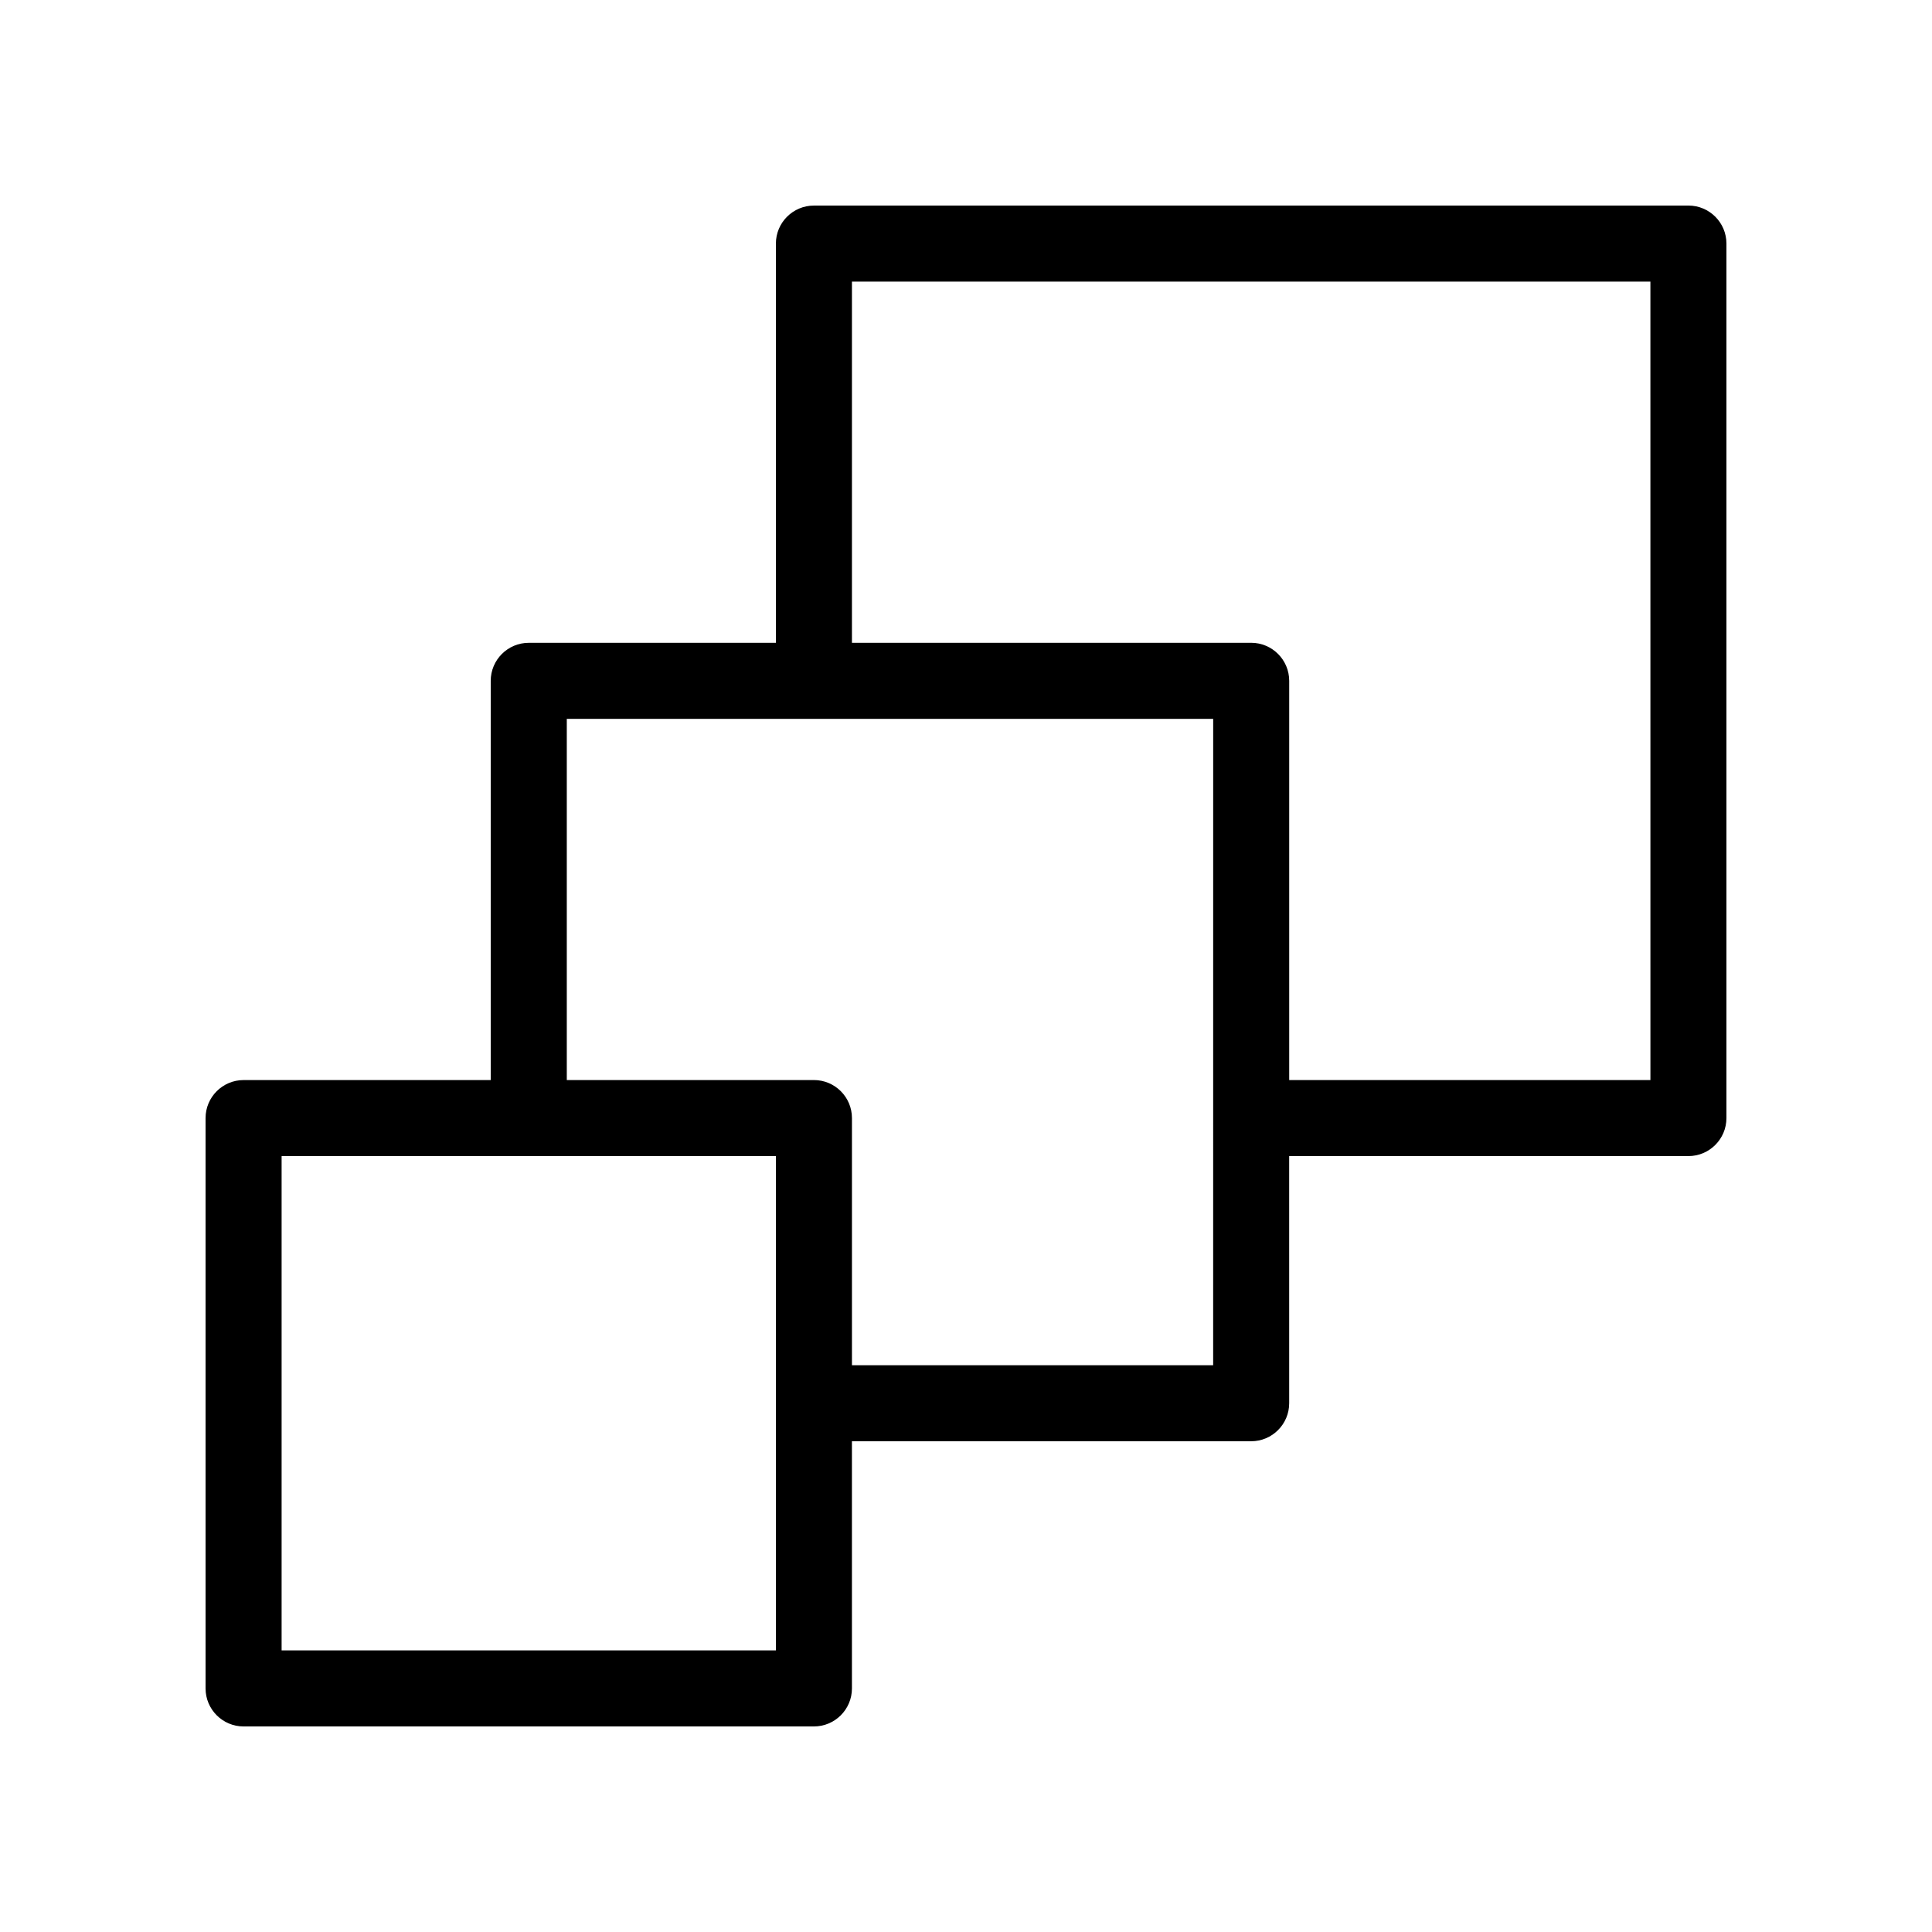
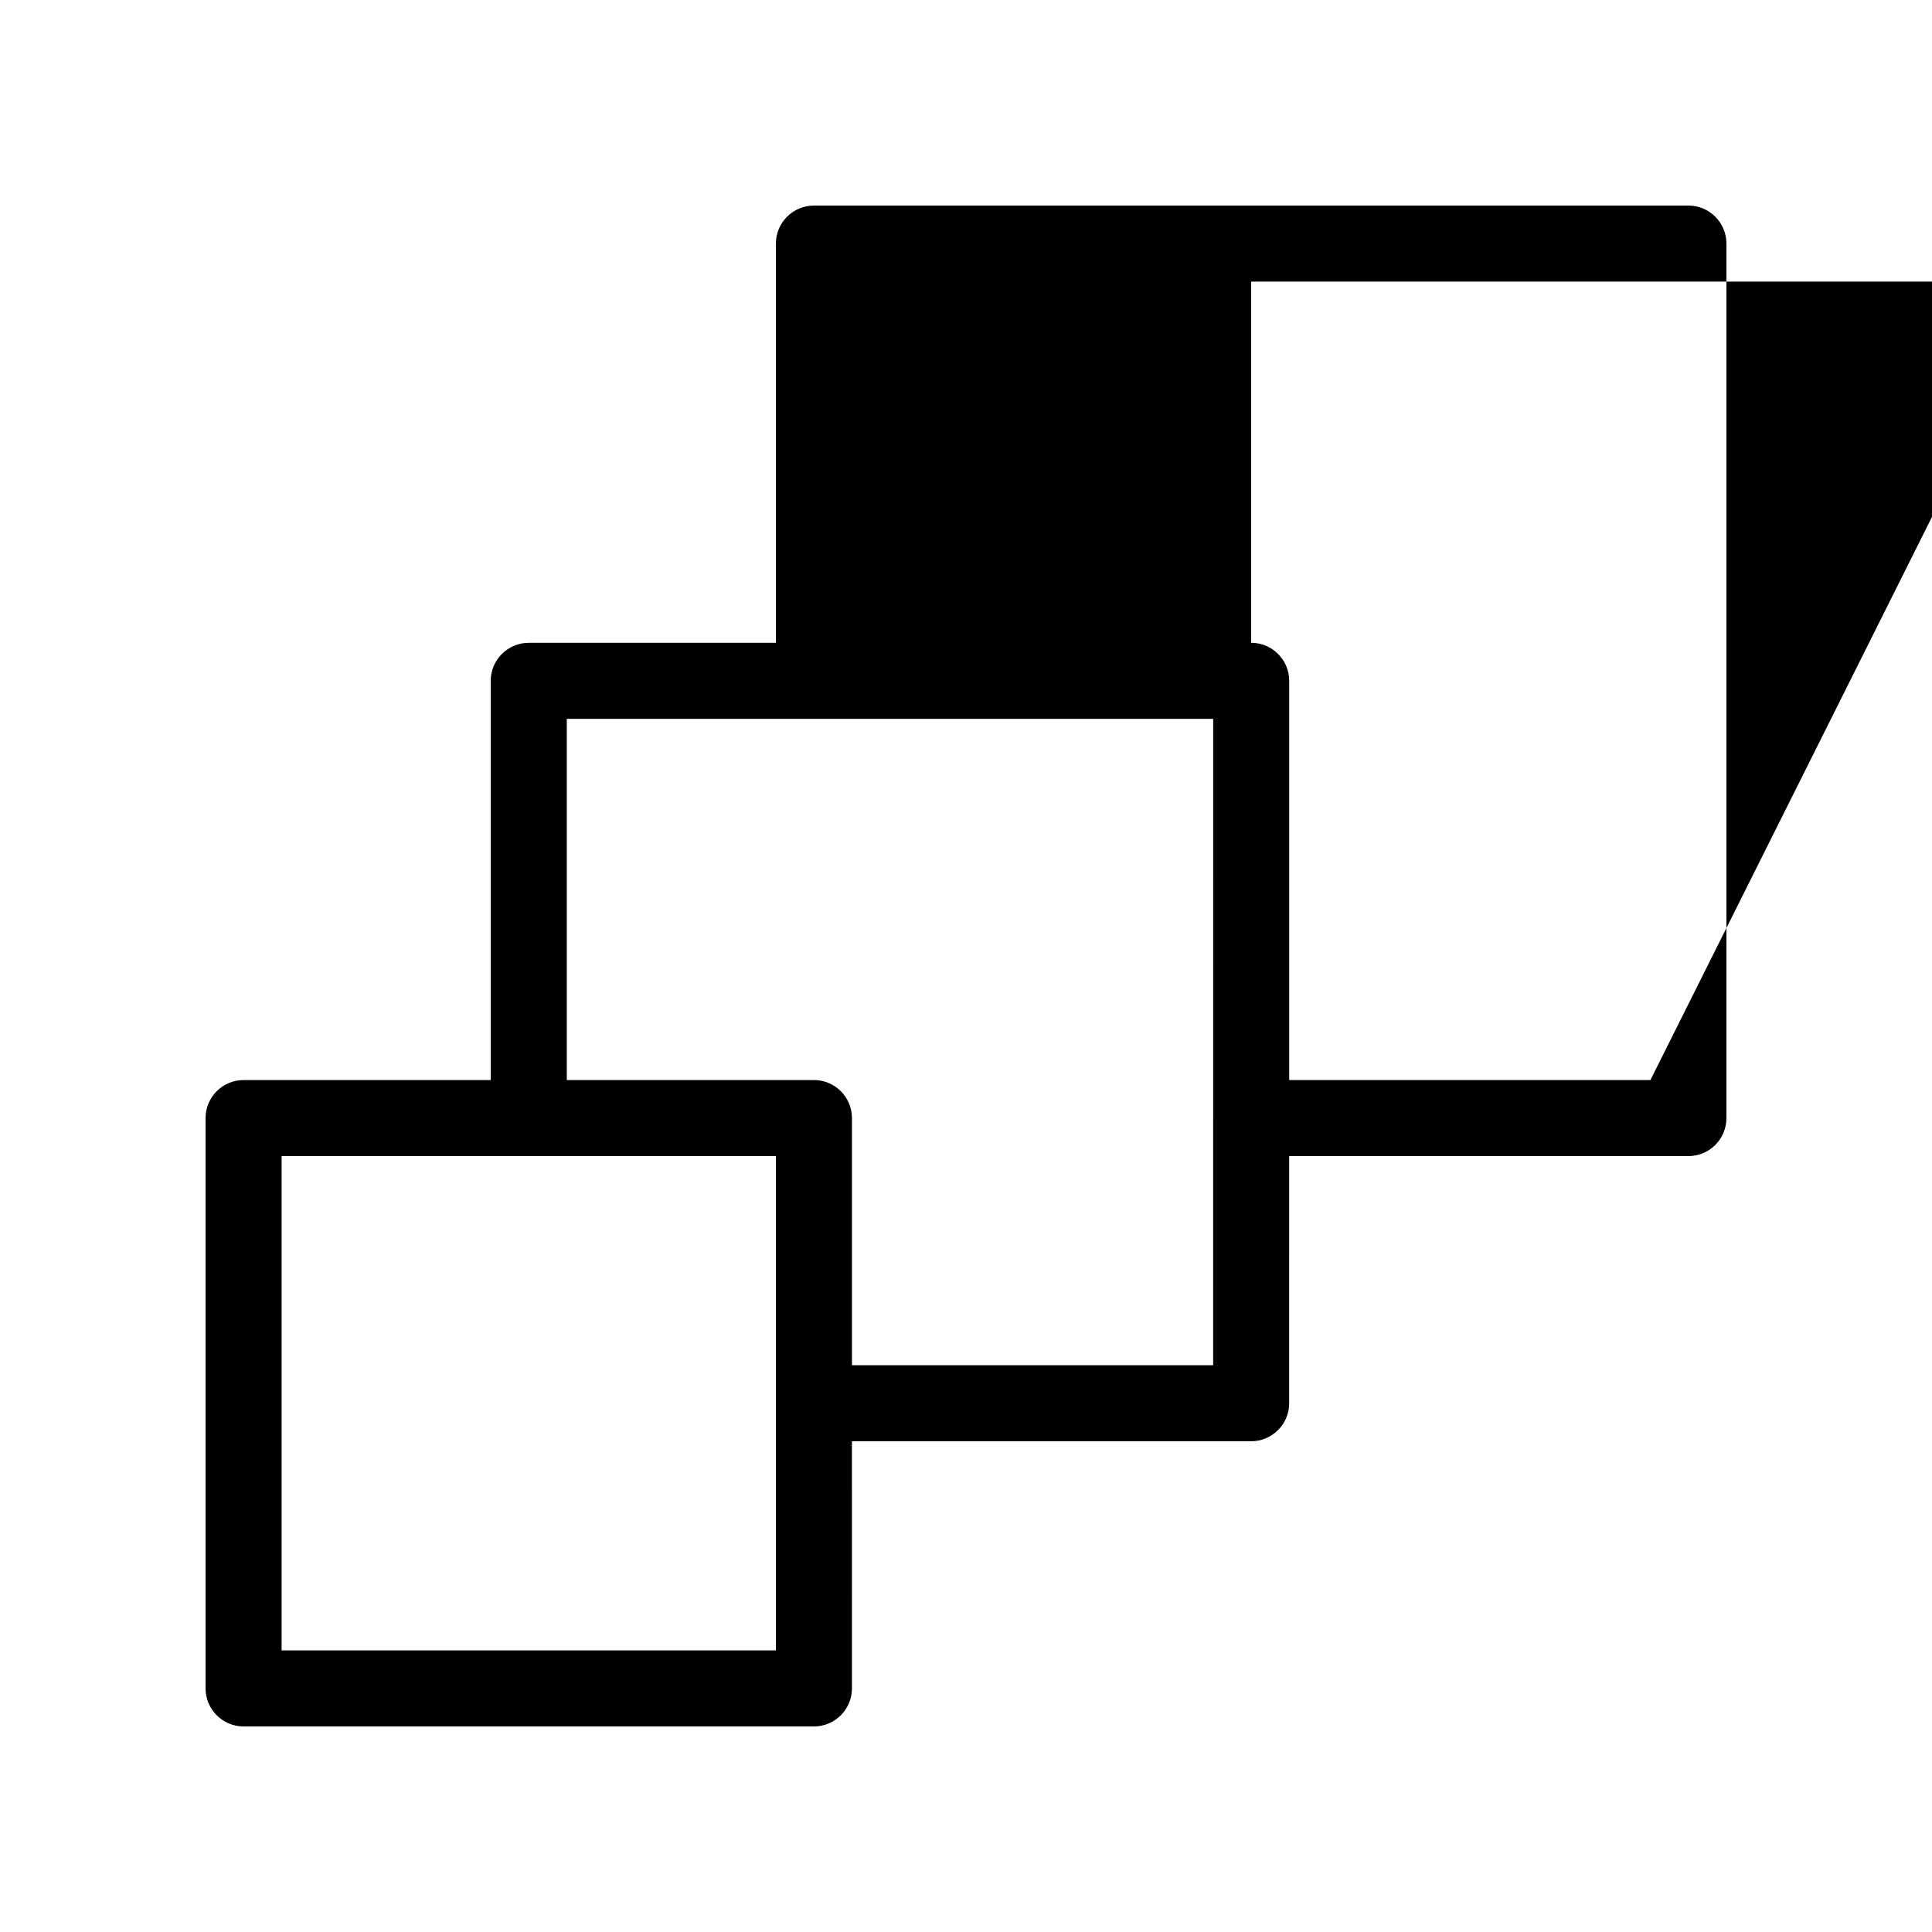
<svg xmlns="http://www.w3.org/2000/svg" fill="#000000" width="800px" height="800px" version="1.1" viewBox="144 144 512 512">
-   <path d="m591.45 198.48h-231.75c-5.562 0-10.078 4.516-10.078 10.078v105.8l-65.496-0.004c-5.562 0-10.078 4.516-10.078 10.078v105.8l-65.492-0.004c-5.562 0-10.078 4.516-10.078 10.078v151.14c0 5.562 4.516 10.078 10.078 10.078h151.14c5.562 0 10.078-4.516 10.078-10.078l-0.004-65.5h105.8c5.562 0 10.078-4.516 10.078-10.078l-0.004-65.492h105.8c5.562 0 10.078-4.516 10.078-10.078v-231.75c0-5.562-4.516-10.074-10.078-10.074zm-241.83 382.89h-130.99v-130.99h130.99zm115.88-75.574h-95.723v-65.492c0-5.562-4.516-10.078-10.078-10.078h-65.492v-95.723h171.3zm115.88-75.57h-95.727v-105.8c0-5.562-4.516-10.078-10.078-10.078l-105.8 0.004v-95.723h211.6z" />
+   <path d="m591.45 198.48h-231.75c-5.562 0-10.078 4.516-10.078 10.078v105.8l-65.496-0.004c-5.562 0-10.078 4.516-10.078 10.078v105.8l-65.492-0.004c-5.562 0-10.078 4.516-10.078 10.078v151.14c0 5.562 4.516 10.078 10.078 10.078h151.14c5.562 0 10.078-4.516 10.078-10.078l-0.004-65.5h105.8c5.562 0 10.078-4.516 10.078-10.078l-0.004-65.492h105.8c5.562 0 10.078-4.516 10.078-10.078v-231.75c0-5.562-4.516-10.074-10.078-10.074zm-241.83 382.89h-130.99v-130.99h130.99zm115.88-75.574h-95.723v-65.492c0-5.562-4.516-10.078-10.078-10.078h-65.492v-95.723h171.3zm115.88-75.57h-95.727v-105.8c0-5.562-4.516-10.078-10.078-10.078v-95.723h211.6z" />
</svg>